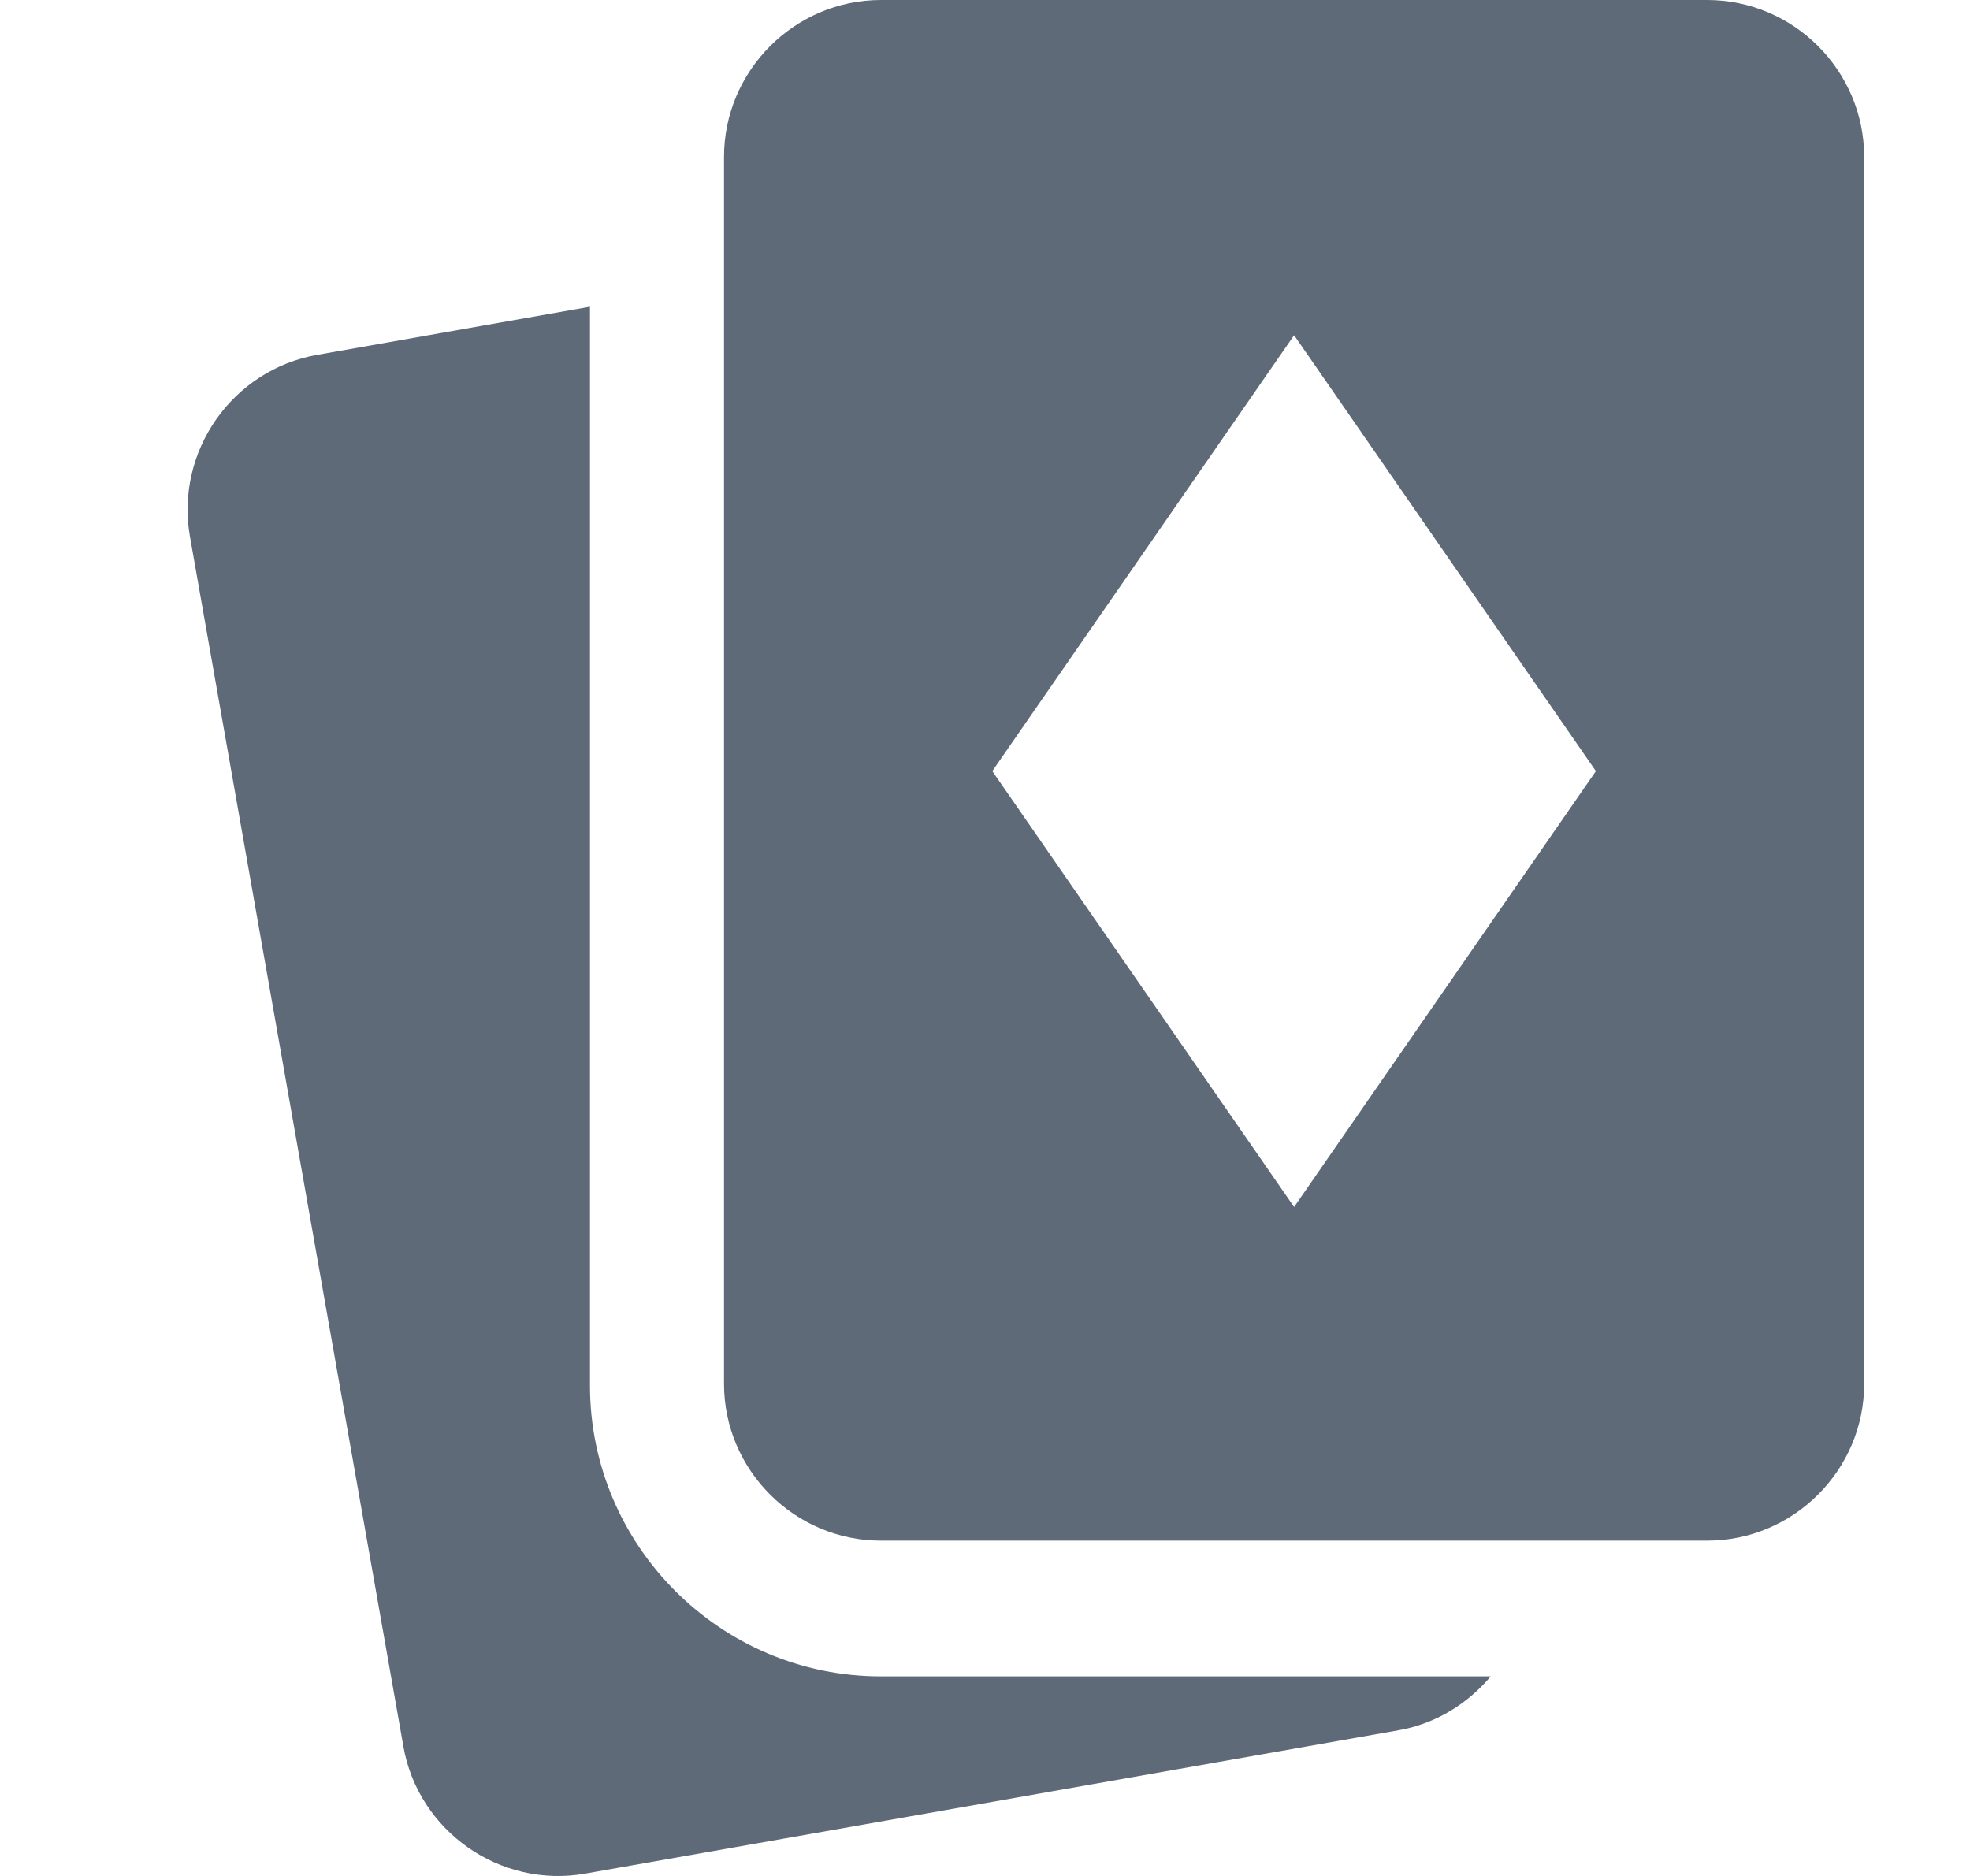
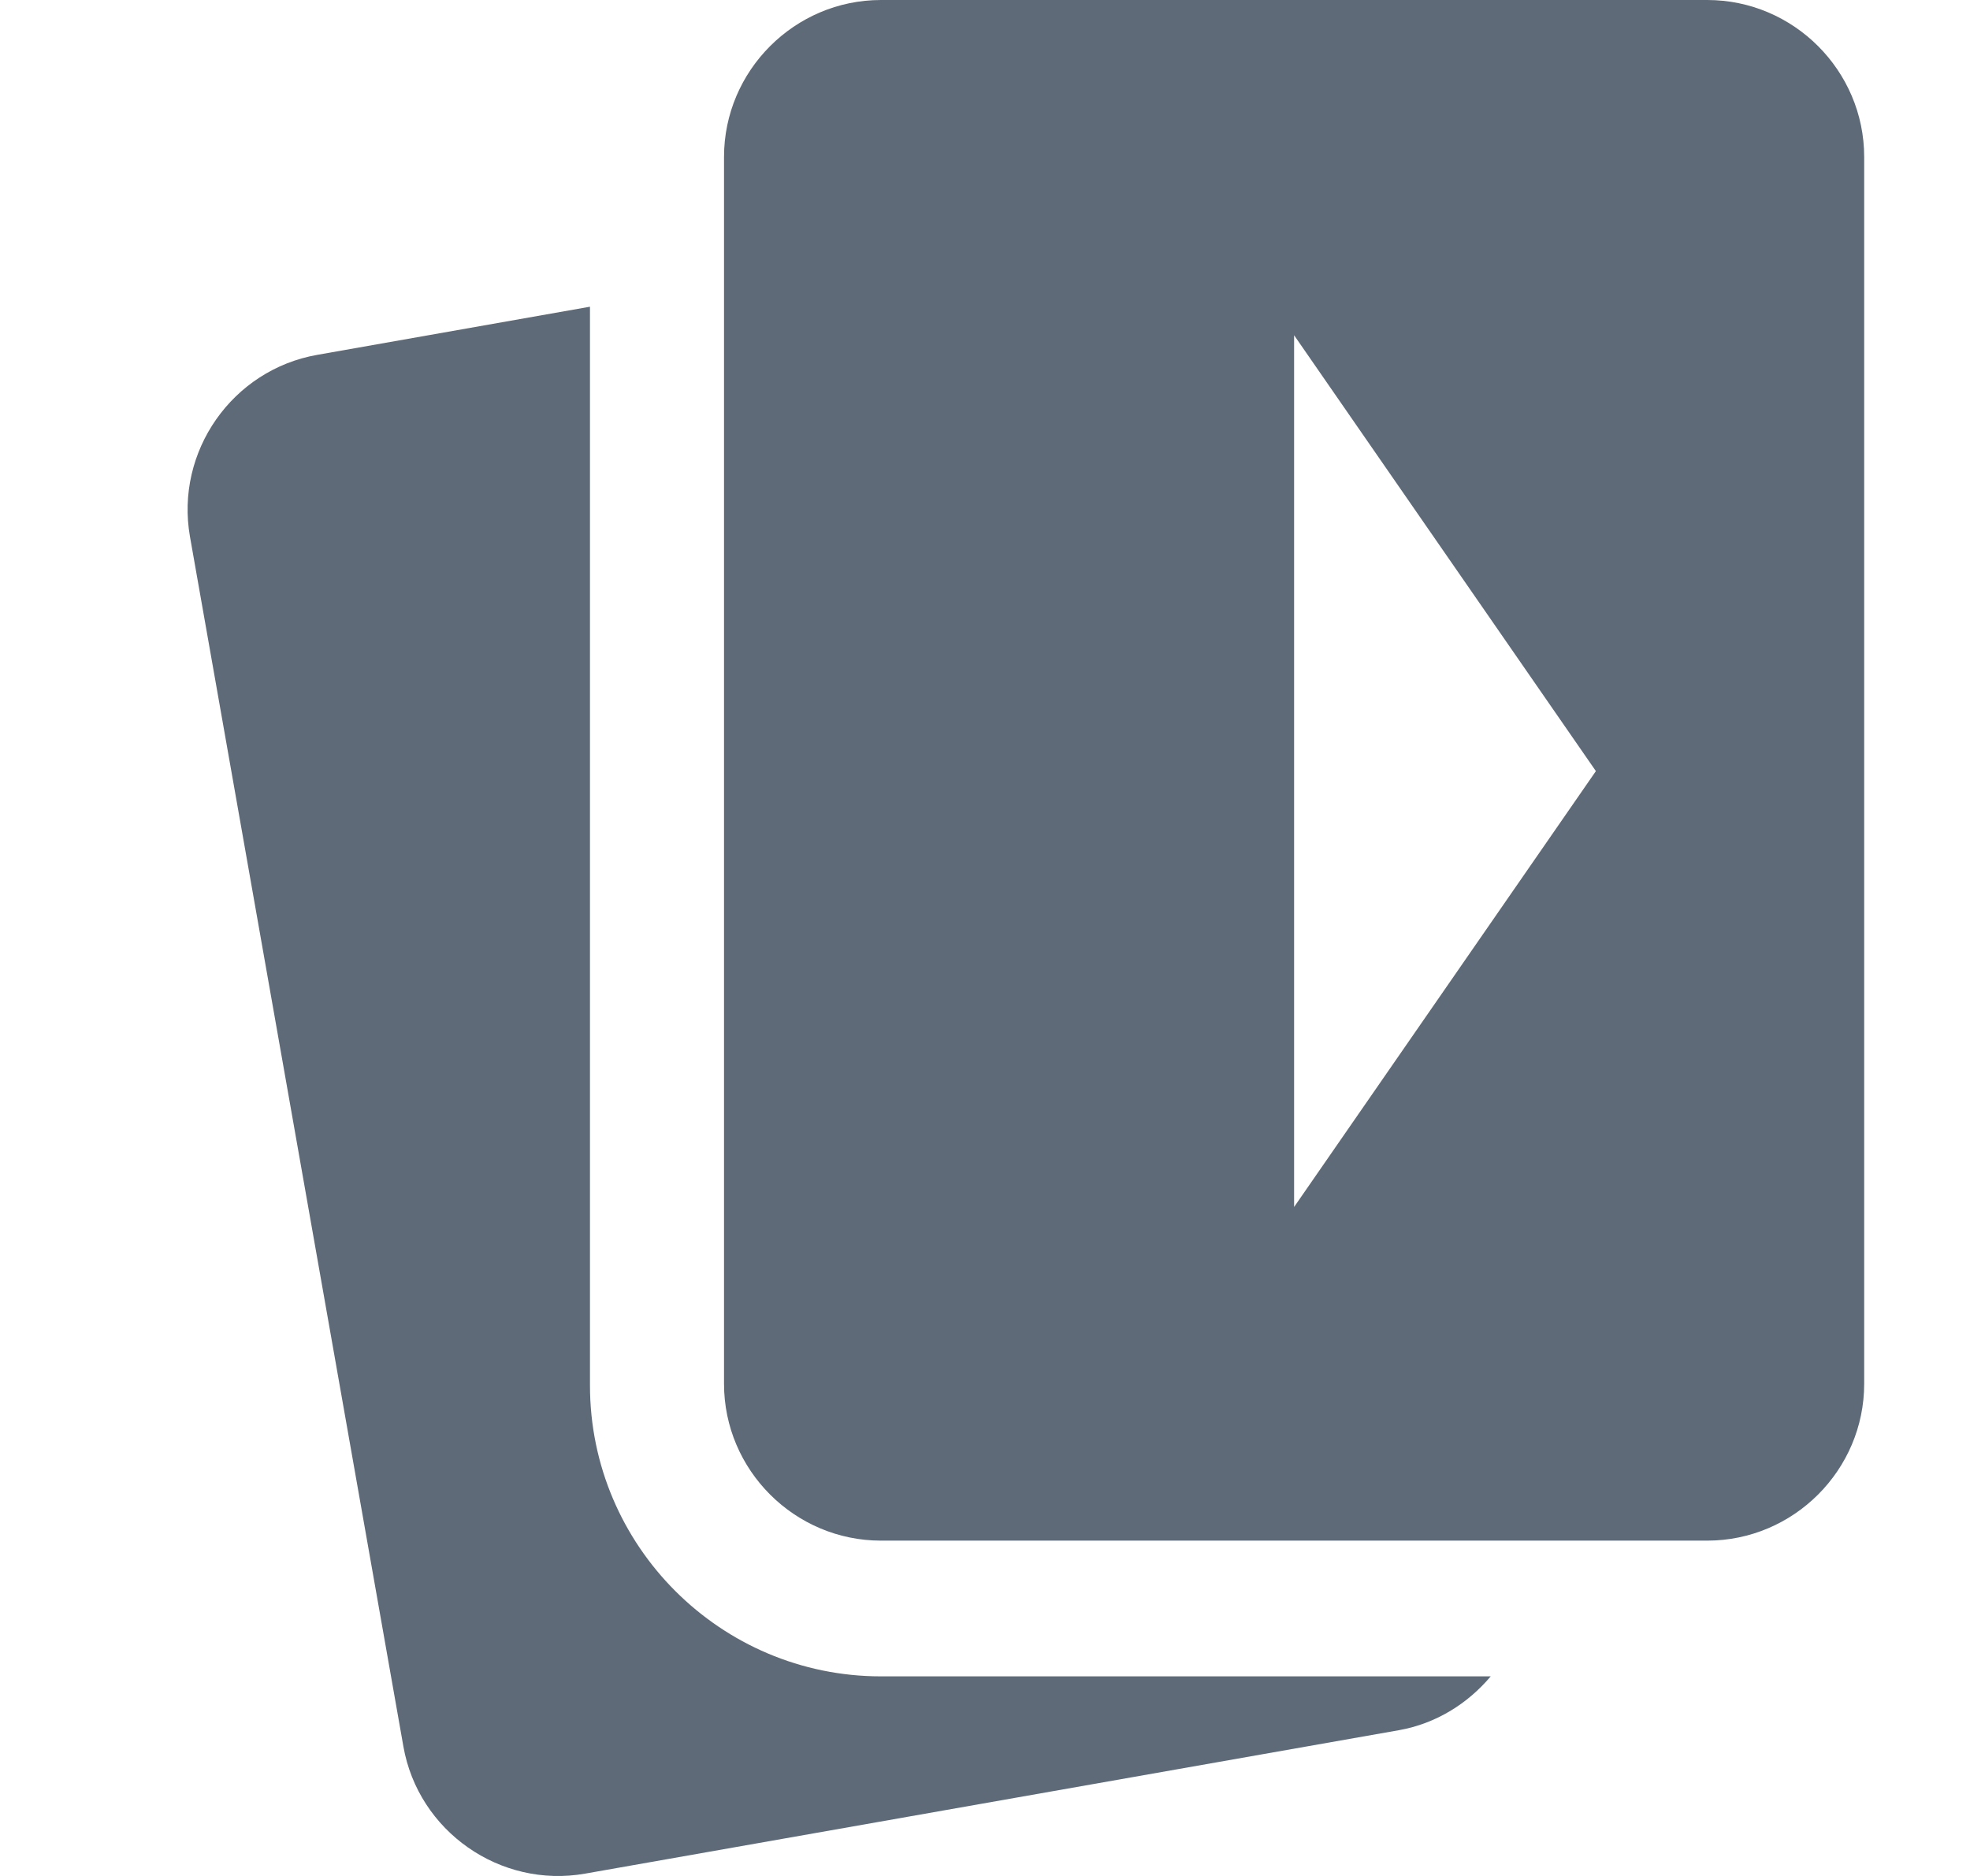
<svg xmlns="http://www.w3.org/2000/svg" width="21" height="20" viewBox="0 0 21 20" fill="none">
-   <path fill-rule="evenodd" clip-rule="evenodd" d="M9.391 0H18.199C19.119 0 19.872 0.753 19.872 1.673V14.753C19.872 15.673 19.119 16.425 18.199 16.425H9.391C8.471 16.425 7.718 15.673 7.718 14.753V1.673C7.718 0.753 8.471 0 9.391 0ZM6.289 14.77V3.27L3.383 3.783C2.476 3.942 1.866 4.814 2.025 5.721L4.3 18.619C4.459 19.524 5.332 20.135 6.238 19.975L14.912 18.446C15.311 18.375 15.647 18.161 15.891 17.872H9.391C7.681 17.872 6.289 16.48 6.289 14.77ZM13.795 12.868L10.578 8.221L13.795 3.574L17.012 8.221L13.795 12.868Z" fill="#5E6A78" />
+   <path fill-rule="evenodd" clip-rule="evenodd" d="M9.391 0H18.199C19.119 0 19.872 0.753 19.872 1.673V14.753C19.872 15.673 19.119 16.425 18.199 16.425H9.391C8.471 16.425 7.718 15.673 7.718 14.753V1.673C7.718 0.753 8.471 0 9.391 0ZM6.289 14.77V3.27L3.383 3.783C2.476 3.942 1.866 4.814 2.025 5.721L4.3 18.619C4.459 19.524 5.332 20.135 6.238 19.975L14.912 18.446C15.311 18.375 15.647 18.161 15.891 17.872H9.391C7.681 17.872 6.289 16.48 6.289 14.77ZM13.795 12.868L13.795 3.574L17.012 8.221L13.795 12.868Z" fill="#5E6A78" />
</svg>